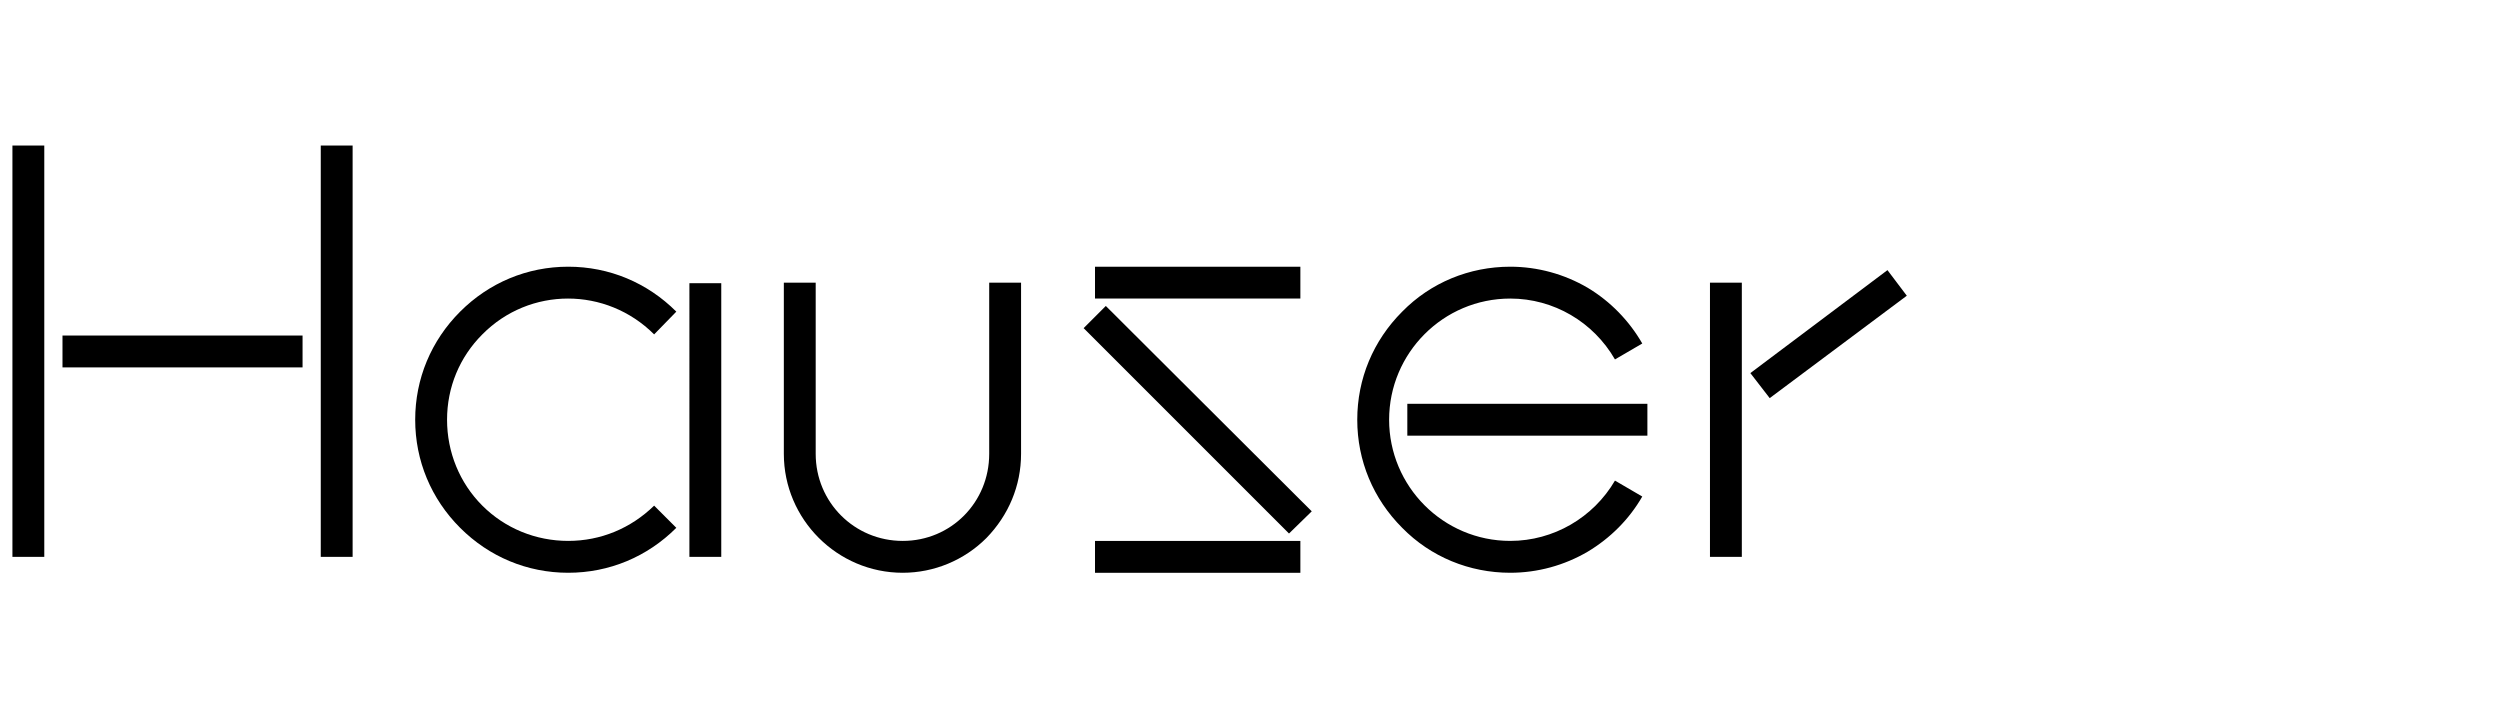
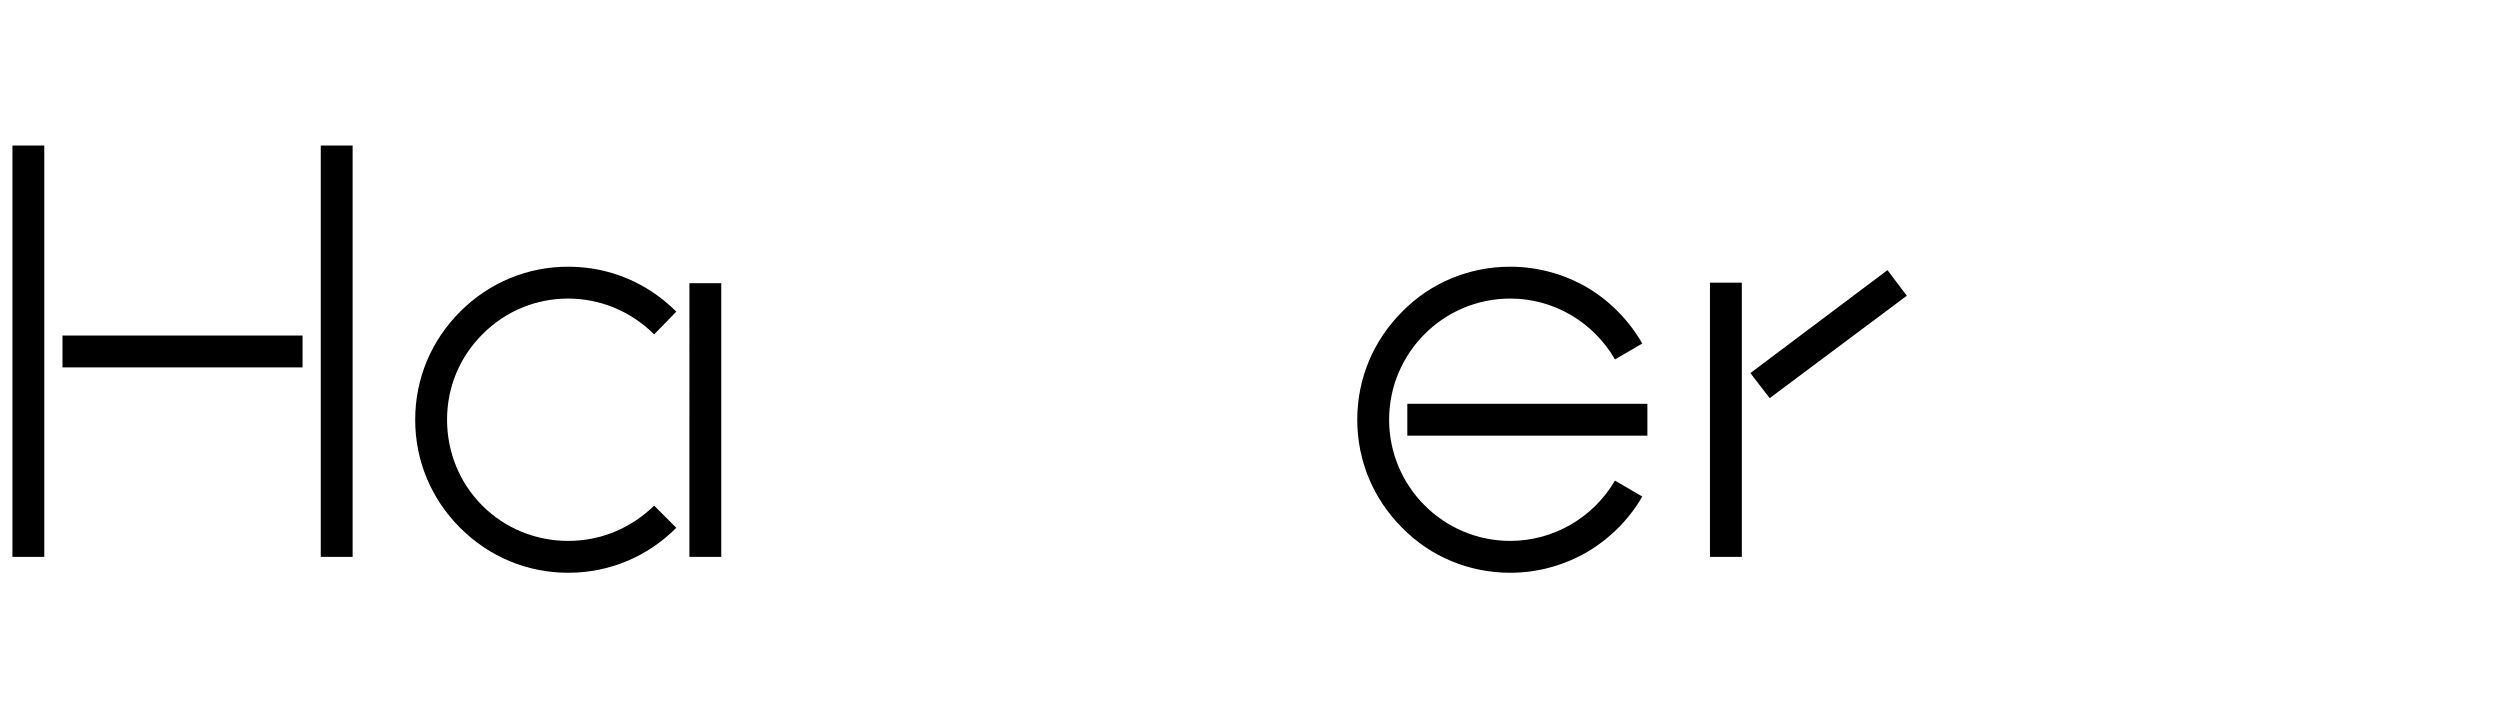
<svg xmlns="http://www.w3.org/2000/svg" id="a" viewBox="0 0 1977.55 556.47">
  <path d="M35.03,440.47H9.83V115.12h25.2V440.47Zm204.3-149.85H49.43v-25.2H239.33v25.2Zm39.6,149.85h-25.2V115.12h25.2V440.47Z" />
  <path d="M449.48,453.07c-32.4,0-62.55-12.6-85.5-35.55-22.95-22.95-35.55-53.1-35.55-85.5s12.6-62.55,35.55-85.5,53.1-35.55,85.5-35.55,62.55,12.6,85.5,35.55l-17.55,18c-37.8-37.8-98.55-37.8-135.9,0-18,18-27.9,41.85-27.9,67.5s9.9,49.95,27.9,67.95,42.3,27.9,67.95,27.9,49.5-9.9,67.95-27.9l17.55,17.55c-22.95,22.95-53.1,35.55-85.5,35.55Zm121.05-12.6h-25.2V224.02h25.2v216.45Z" />
-   <path d="M620.03,359.02V223.57h25.2v135.45c0,38.25,30.6,68.85,68.85,68.85s68.4-30.6,68.4-68.85V223.57h25.2v135.45c0,25.2-9.9,48.6-27.45,66.6-17.55,17.55-41.4,27.45-66.15,27.45-51.75,0-94.05-42.3-94.05-94.05Z" />
-   <path d="M1019.62,422.02l-162.45-162.45,17.55-17.55,162.9,162.45-18,17.55Zm9-185.85h-162.45v-25.2h162.45v25.2Zm0,216.9h-162.45v-25.2h162.45v25.2Z" />
  <path d="M1194.67,453.07c-32.4,0-63-12.6-85.5-35.55-22.95-22.95-35.55-53.1-35.55-85.5s12.6-62.55,35.55-85.5c22.5-22.95,53.1-35.55,85.5-35.55,21.6,0,42.75,5.85,61.2,16.65,18,10.8,32.85,26.1,43.2,44.1l-21.6,12.6c-17.1-29.7-48.6-48.15-82.8-48.15-53.1,0-95.85,43.2-95.85,95.85s42.75,95.85,95.85,95.85c34.2,0,65.7-18.45,82.8-47.7l21.6,12.6c-10.35,18-25.2,32.85-43.2,43.65-18.45,10.8-39.6,16.65-61.2,16.65Zm108.45-108.45h-189.9v-25.2h189.9v25.2Z" />
  <path d="M1377.82,440.47h-25.2V223.57h25.2v216.9Zm22.05-125.55l-15.3-19.8,108.45-81.45,15.3,20.25-108.45,81Z" />
</svg>